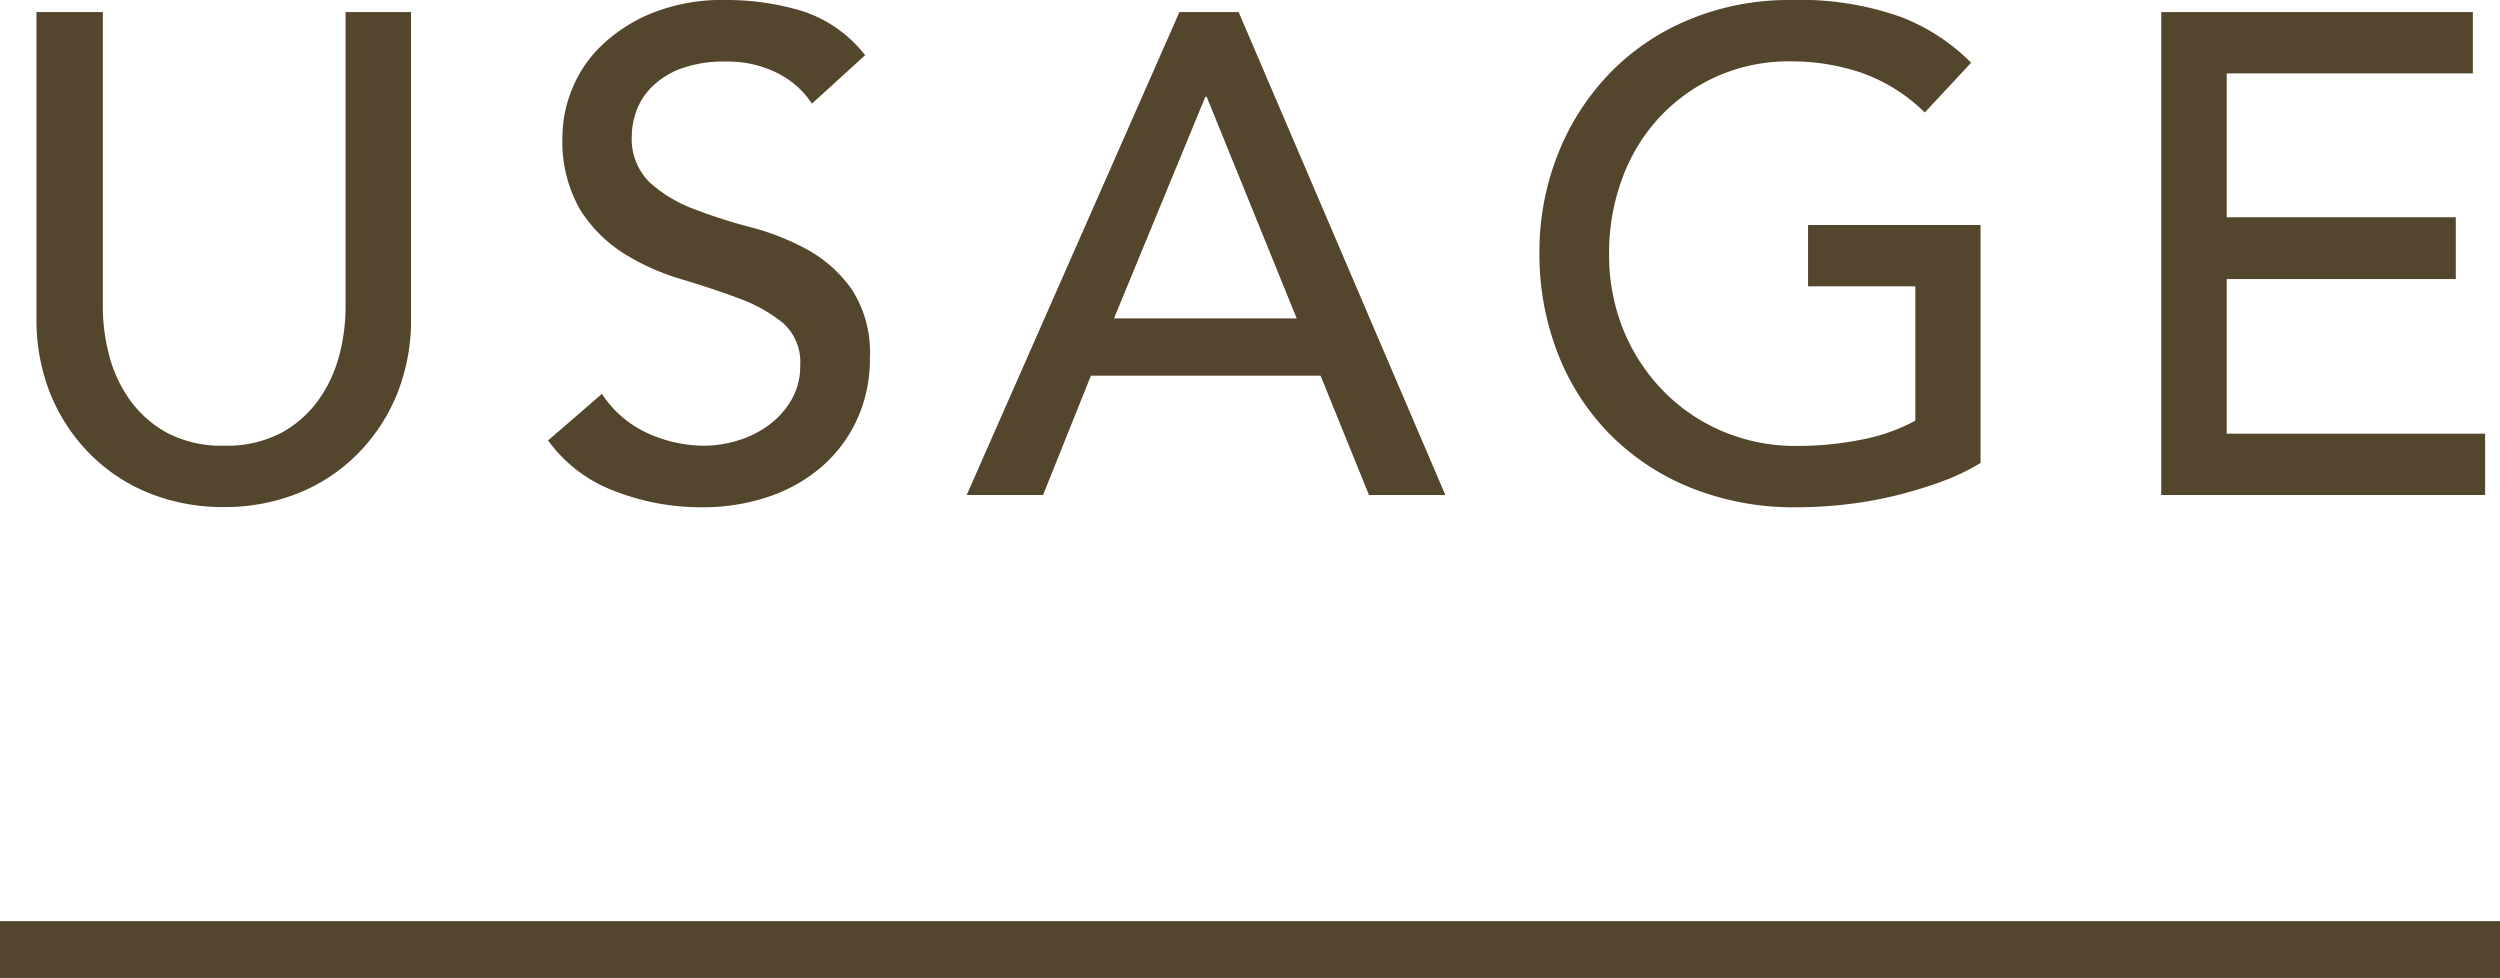
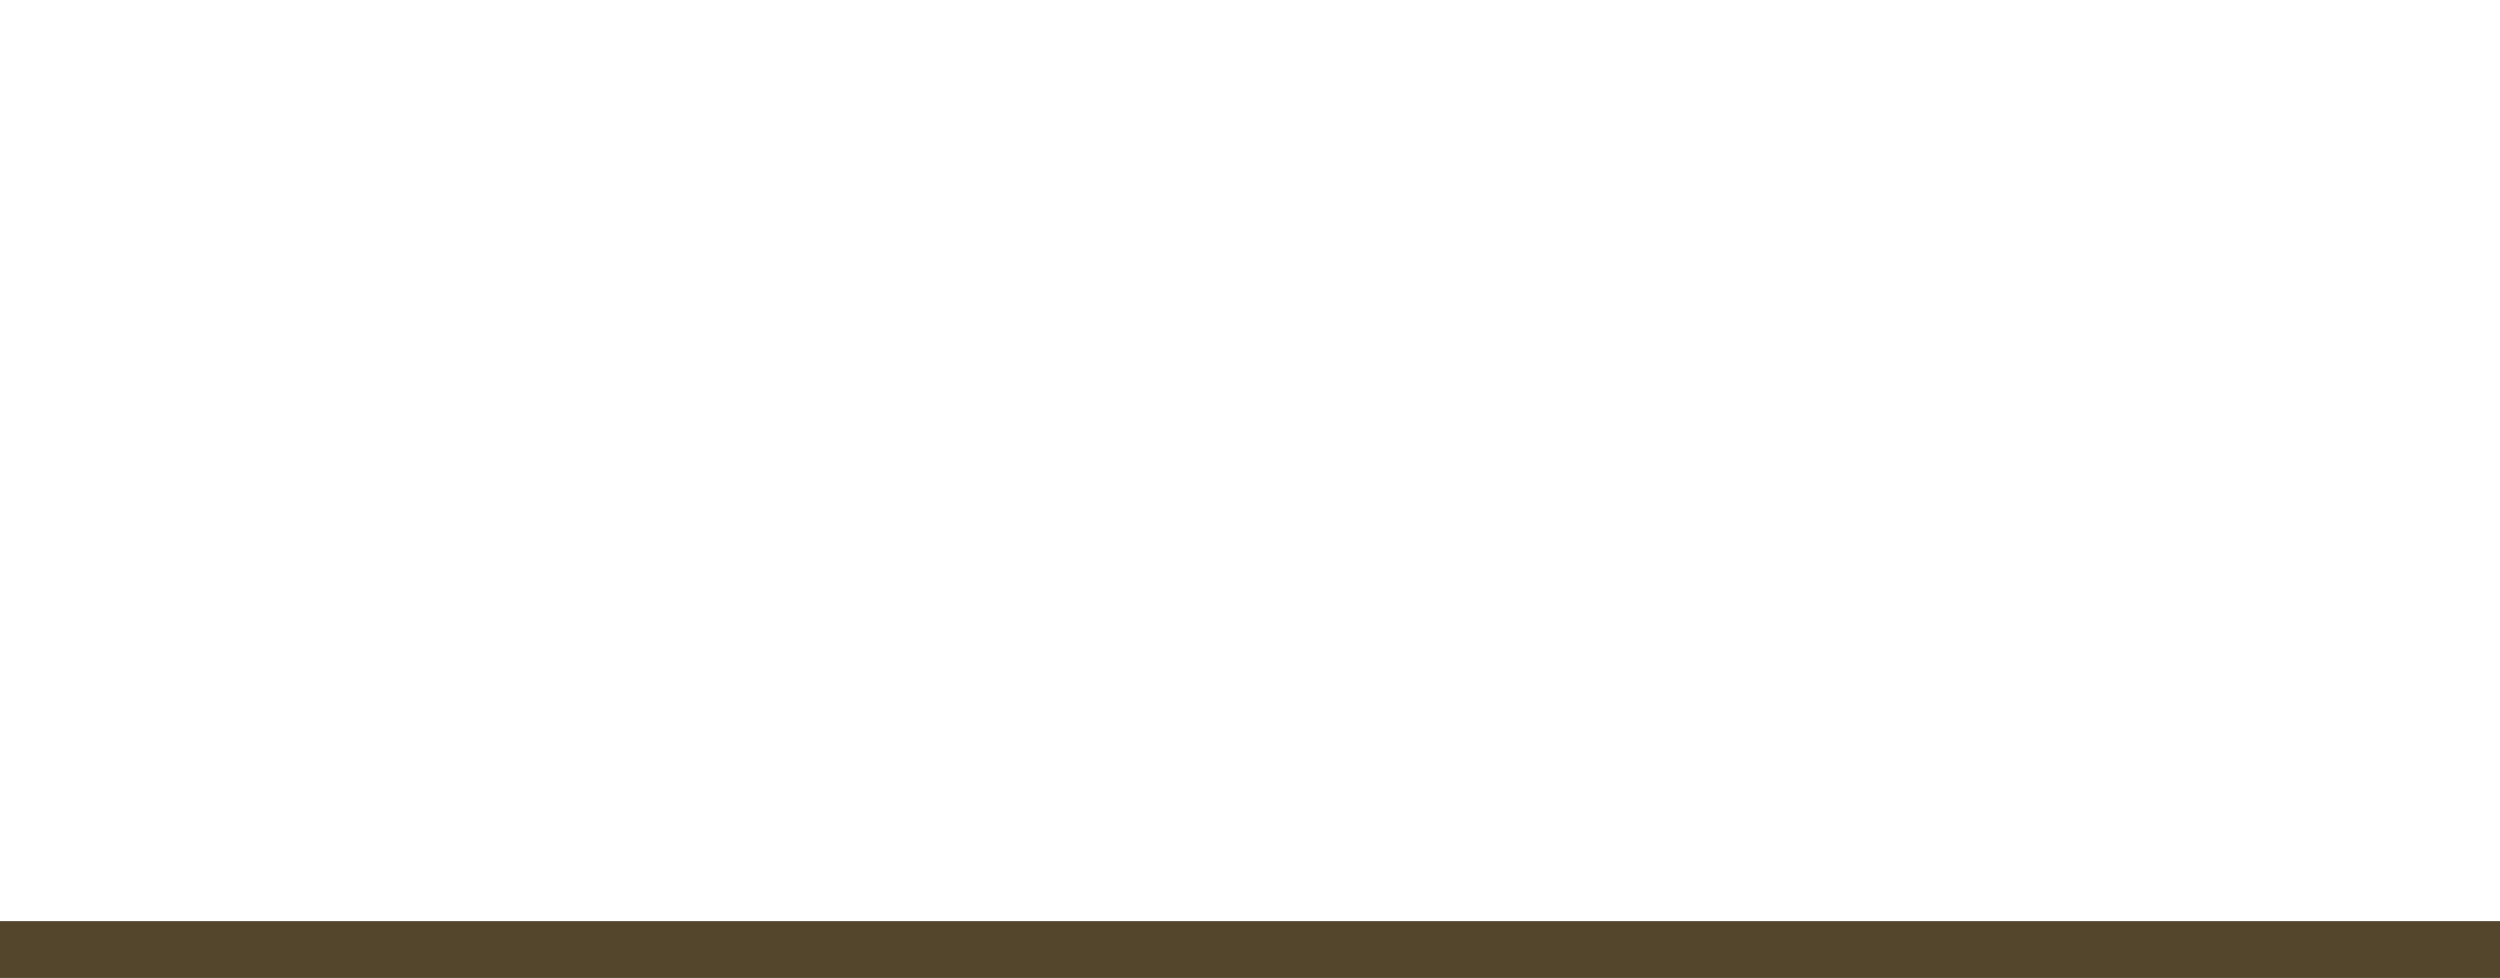
<svg xmlns="http://www.w3.org/2000/svg" id="コンポーネント_2_8" data-name="コンポーネント 2 – 8" width="44" height="17.212" viewBox="0 0 44 17.212">
  <line id="線_9" data-name="線 9" x2="44" transform="translate(0 16.712)" fill="none" stroke="#53462c" stroke-width="1" />
-   <path id="パス_238" data-name="パス 238" d="M-20.19-8.5v5.208a3.342,3.342,0,0,0,.108.822,2.379,2.379,0,0,0,.36.786,1.956,1.956,0,0,0,.66.588,2.042,2.042,0,0,0,1.008.228,2.042,2.042,0,0,0,1.008-.228,1.956,1.956,0,0,0,.66-.588,2.379,2.379,0,0,0,.36-.786,3.342,3.342,0,0,0,.108-.822V-8.5h1.152v5.388a3.484,3.484,0,0,1-.252,1.35,3.21,3.21,0,0,1-.7,1.05,3.073,3.073,0,0,1-1.044.684,3.457,3.457,0,0,1-1.3.24,3.457,3.457,0,0,1-1.3-.24,3.073,3.073,0,0,1-1.044-.684,3.21,3.21,0,0,1-.7-1.05,3.484,3.484,0,0,1-.252-1.35V-8.5Zm8.784,6.72a1.893,1.893,0,0,0,.8.69,2.387,2.387,0,0,0,1,.222,2.04,2.04,0,0,0,.588-.09,1.786,1.786,0,0,0,.546-.27,1.473,1.473,0,0,0,.4-.444,1.18,1.18,0,0,0,.156-.612.917.917,0,0,0-.312-.75A2.694,2.694,0,0,0-9-3.462q-.462-.174-1.008-.336a4.1,4.1,0,0,1-1.008-.45,2.465,2.465,0,0,1-.774-.774A2.41,2.41,0,0,1-12.1-6.336a2.2,2.2,0,0,1,.162-.792,2.2,2.2,0,0,1,.51-.768,2.814,2.814,0,0,1,.894-.582,3.327,3.327,0,0,1,1.314-.234A4.584,4.584,0,0,1-7.89-8.52a2.288,2.288,0,0,1,1.116.78l-.936.852a1.553,1.553,0,0,0-.612-.54,1.937,1.937,0,0,0-.9-.2,2.182,2.182,0,0,0-.8.126,1.434,1.434,0,0,0-.51.324,1.145,1.145,0,0,0-.27.426,1.306,1.306,0,0,0-.078.42,1.071,1.071,0,0,0,.312.828,2.423,2.423,0,0,0,.774.468,9.343,9.343,0,0,0,1.008.324,4.314,4.314,0,0,1,1.008.4,2.343,2.343,0,0,1,.774.7A2.047,2.047,0,0,1-6.69-2.412a2.538,2.538,0,0,1-.234,1.1,2.45,2.45,0,0,1-.63.828A2.8,2.8,0,0,1-8.49.036a3.62,3.62,0,0,1-1.152.18A4.19,4.19,0,0,1-11.19-.072,2.545,2.545,0,0,1-12.354-.96ZM-1.242-8.5H-.2L3.438,0H2.094L1.242-2.1H-2.8L-3.642,0H-4.986ZM.822-3.108l-1.584-3.9H-.786l-1.608,3.9ZM12.858-4.752V-.564a3.874,3.874,0,0,1-.708.336,7.543,7.543,0,0,1-.822.246,6.965,6.965,0,0,1-.864.15,7.568,7.568,0,0,1-.822.048,4.878,4.878,0,0,1-1.926-.36,4.223,4.223,0,0,1-1.428-.972A4.188,4.188,0,0,1,5.4-2.538a4.8,4.8,0,0,1-.306-1.71,4.661,4.661,0,0,1,.33-1.764,4.354,4.354,0,0,1,.912-1.416,4.164,4.164,0,0,1,1.4-.942,4.58,4.58,0,0,1,1.788-.342,5.293,5.293,0,0,1,1.92.294,3.53,3.53,0,0,1,1.248.81l-.816.876a3.018,3.018,0,0,0-1.116-.7,3.847,3.847,0,0,0-1.236-.2,3.127,3.127,0,0,0-1.32.27,3.128,3.128,0,0,0-1.008.726,3.2,3.2,0,0,0-.648,1.074,3.766,3.766,0,0,0-.228,1.314A3.51,3.51,0,0,0,6.57-2.91a3.317,3.317,0,0,0,.7,1.074,3.212,3.212,0,0,0,1.044.714,3.276,3.276,0,0,0,1.308.258,5.657,5.657,0,0,0,1.158-.114,3.247,3.247,0,0,0,.93-.33V-3.672H9.822v-1.08ZM16.038-8.5h5.484v1.08H17.19v2.532h4.032V-3.8H17.19V-1.08h4.548V0h-5.7Z" transform="translate(22 8.712)" fill="#53462c" />
</svg>